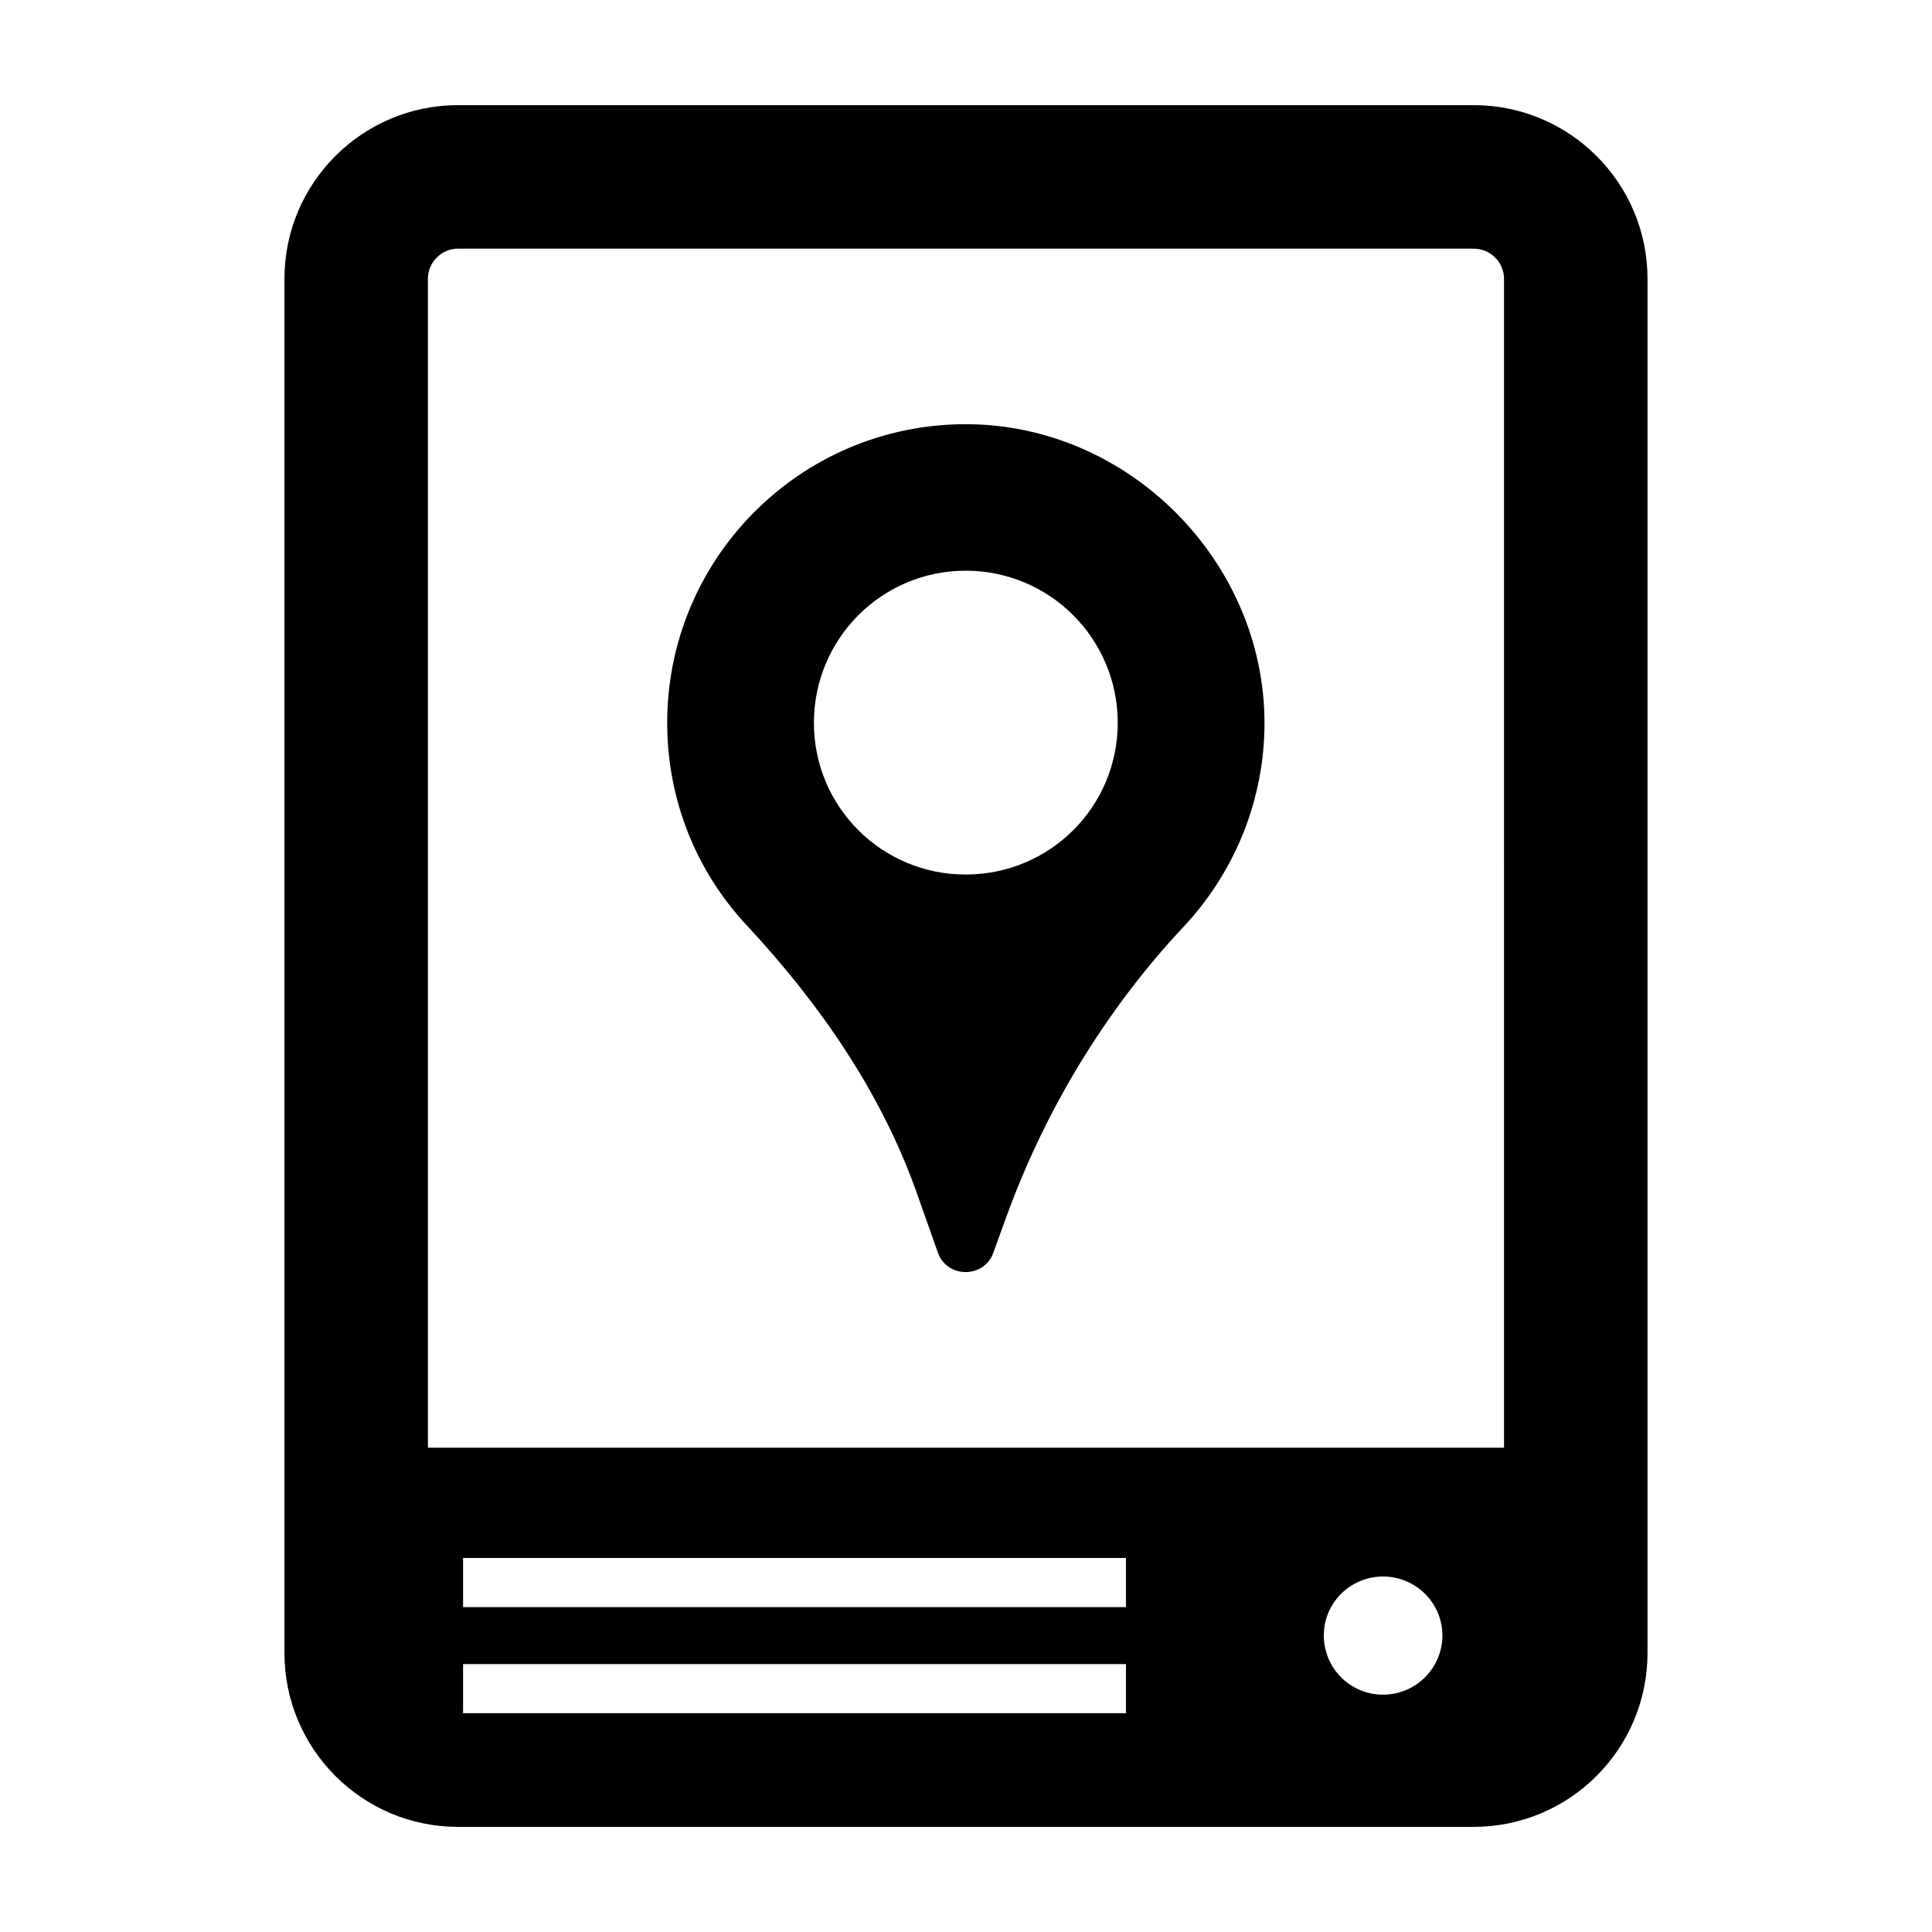
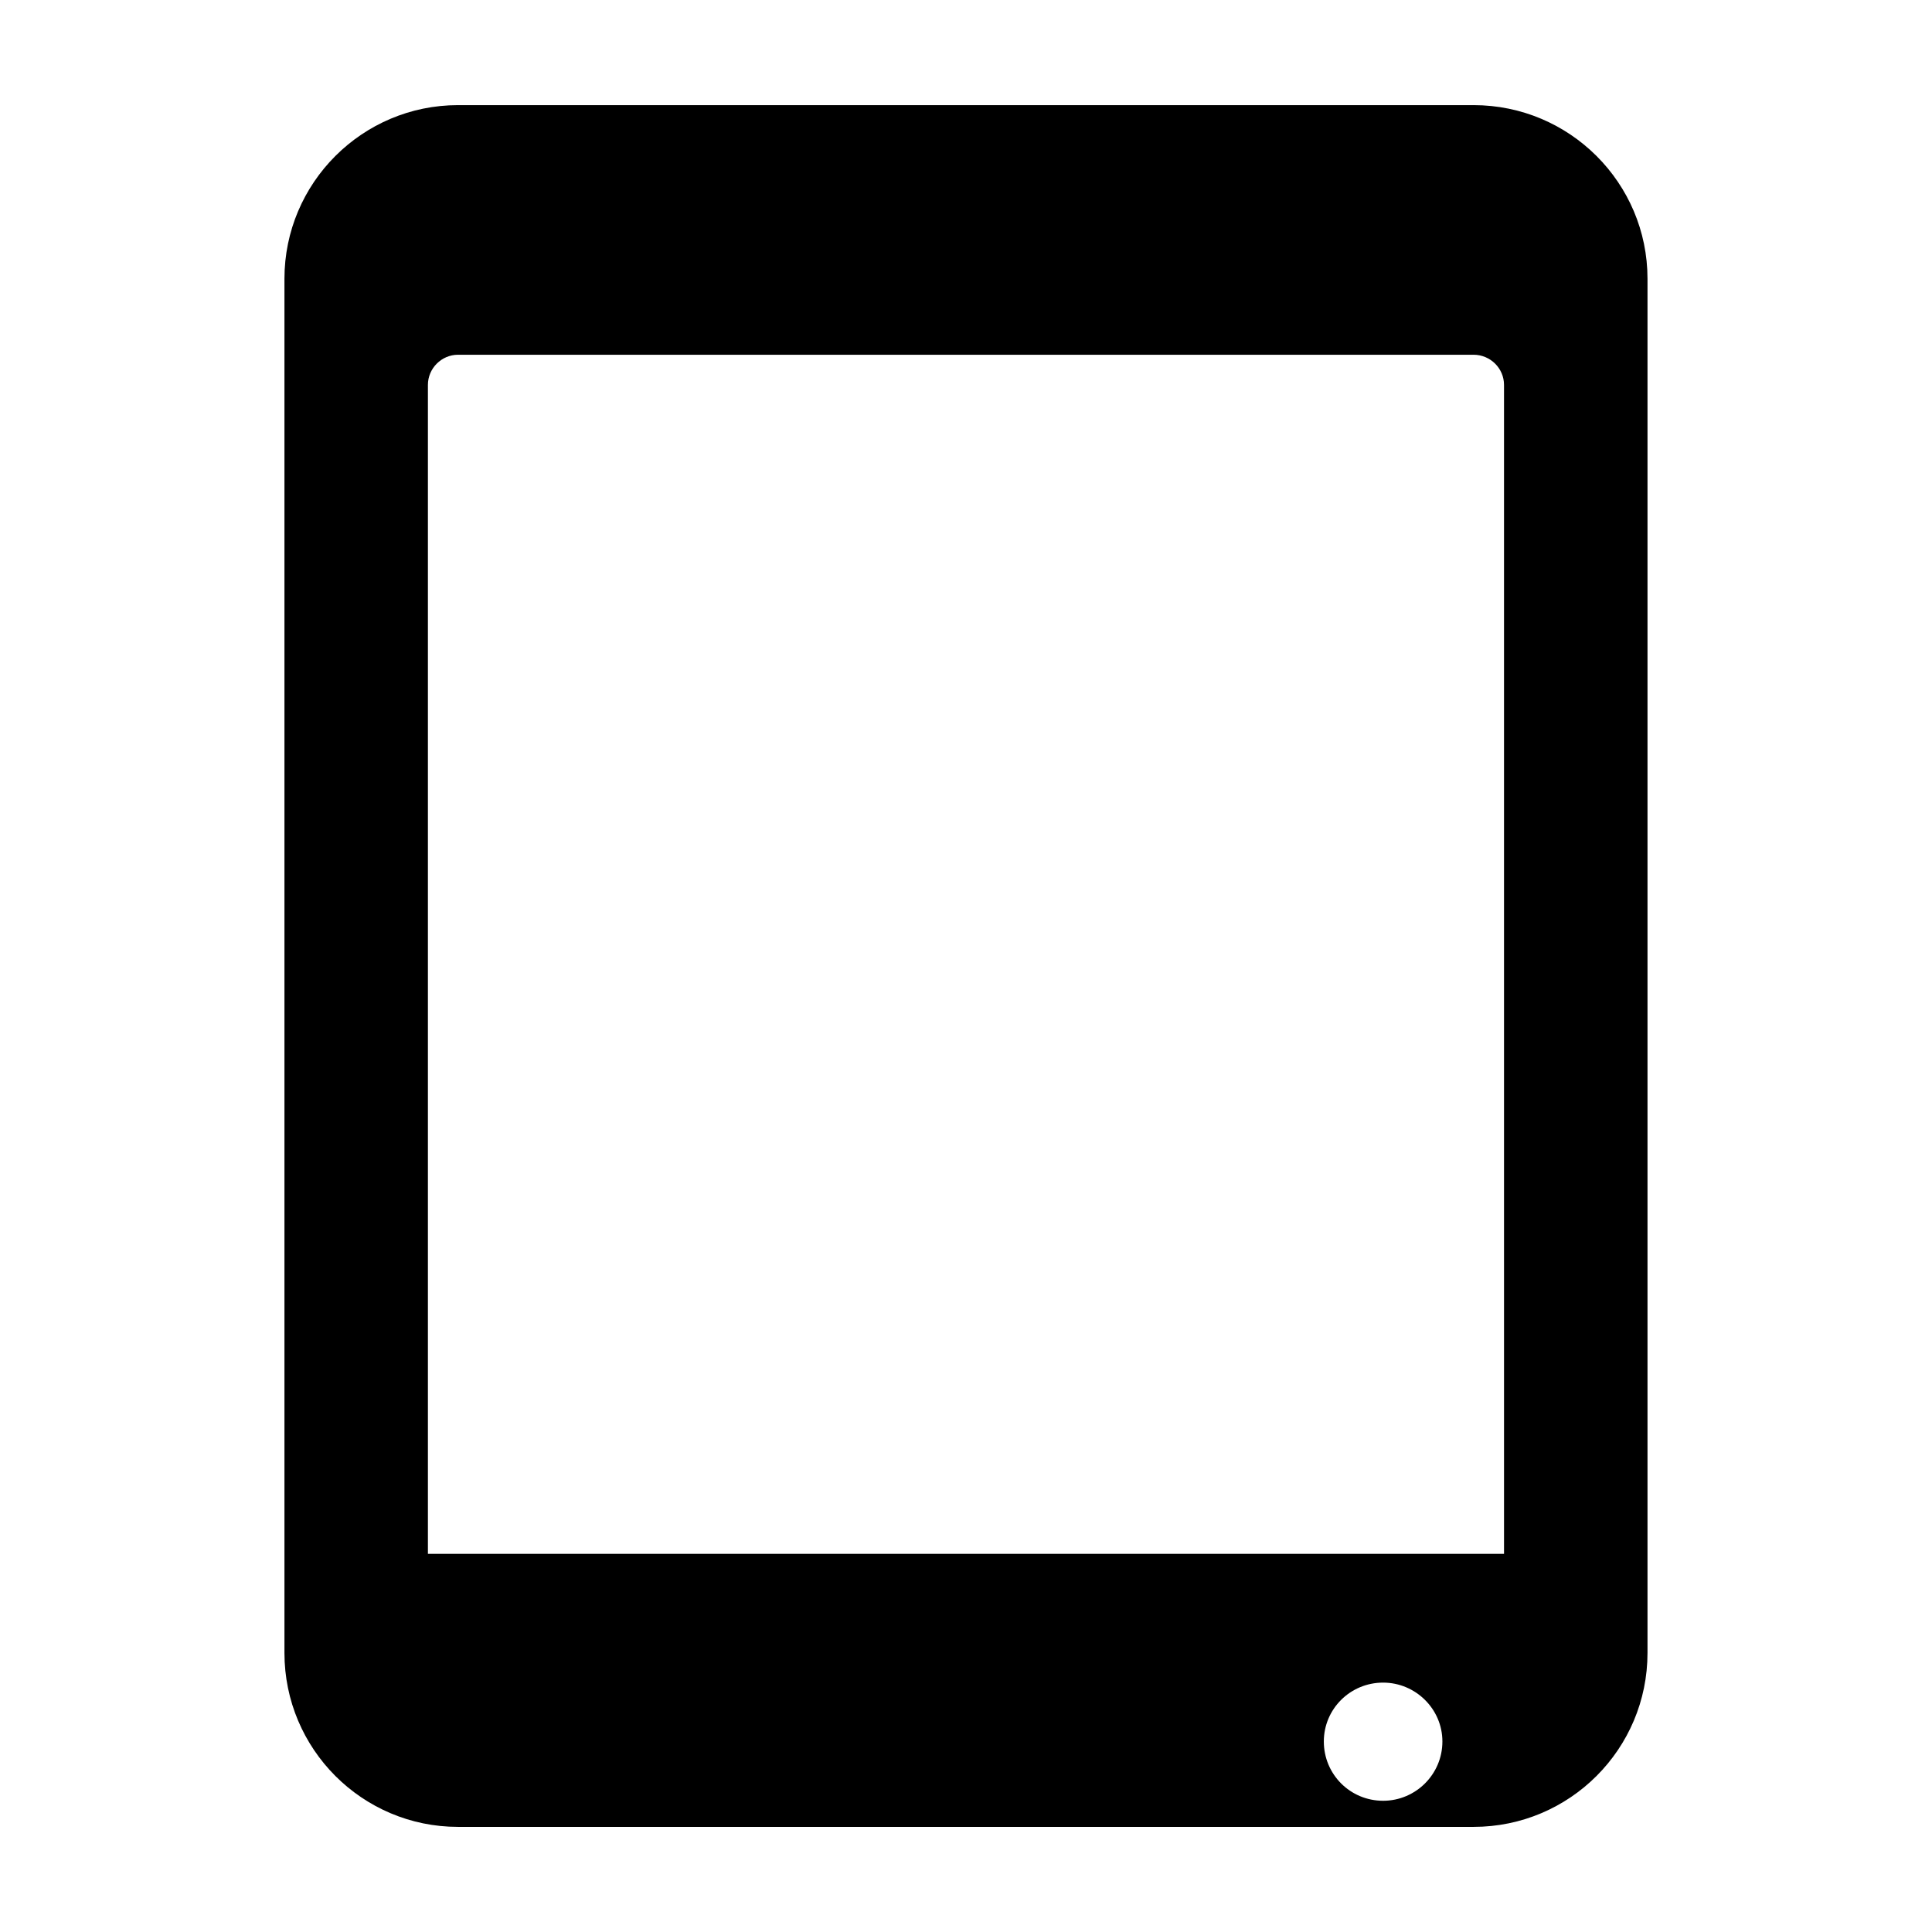
<svg xmlns="http://www.w3.org/2000/svg" fill="#000000" width="800px" height="800px" version="1.1" viewBox="144 144 512 512">
  <g>
-     <path d="m534.5 171.86h-269.11c-25.379 0-46.008 20.629-46.008 46.008v364.17c0 25.477 20.629 46.105 46.008 46.105h269.11c25.477 0 46.105-20.629 46.105-46.102v-364.17c0-25.383-20.629-46.012-46.105-46.012zm-92.113 426.16h-175.67v-13.023h175.67zm0-28.121h-175.67v-13.023h175.67zm68.152 23.203c-8.715 0-15.711-6.996-15.711-15.711 0-8.609 6.996-15.602 15.711-15.602 8.609 0 15.711 6.996 15.711 15.602 0 8.719-7.102 15.711-15.711 15.711zm32.043-65.438h-285.18v-309.79c0-4.375 3.613-7.984 7.984-7.984h269.11c4.469 0 8.082 3.609 8.082 7.984z" />
-     <path d="m402.47 256.46c-44.773-1.426-81.656 34.508-81.656 79.09 0 20.816 7.984 39.734 21.199 53.805 19.012 20.438 35.078 43.535 44.582 69.773l5.988 16.922c2.473 6.75 12.168 6.75 14.641 0l3.231-8.934c10.363-28.707 26.332-55.23 47.246-77.566 12.832-13.688 20.914-32.035 21.387-52.188 0.953-42.688-33.934-79.477-76.617-80.902zm-2.566 119.3c-22.242 0-40.211-17.965-40.211-40.211 0-22.242 17.965-40.305 40.211-40.305 22.34 0 40.305 18.062 40.305 40.305 0 22.246-17.965 40.211-40.305 40.211z" />
+     <path d="m534.5 171.86h-269.11c-25.379 0-46.008 20.629-46.008 46.008v364.17c0 25.477 20.629 46.105 46.008 46.105h269.11c25.477 0 46.105-20.629 46.105-46.102v-364.17c0-25.383-20.629-46.012-46.105-46.012zm-92.113 426.16h-175.67v-13.023h175.67zh-175.67v-13.023h175.67zm68.152 23.203c-8.715 0-15.711-6.996-15.711-15.711 0-8.609 6.996-15.602 15.711-15.602 8.609 0 15.711 6.996 15.711 15.602 0 8.719-7.102 15.711-15.711 15.711zm32.043-65.438h-285.18v-309.79c0-4.375 3.613-7.984 7.984-7.984h269.11c4.469 0 8.082 3.609 8.082 7.984z" />
  </g>
</svg>